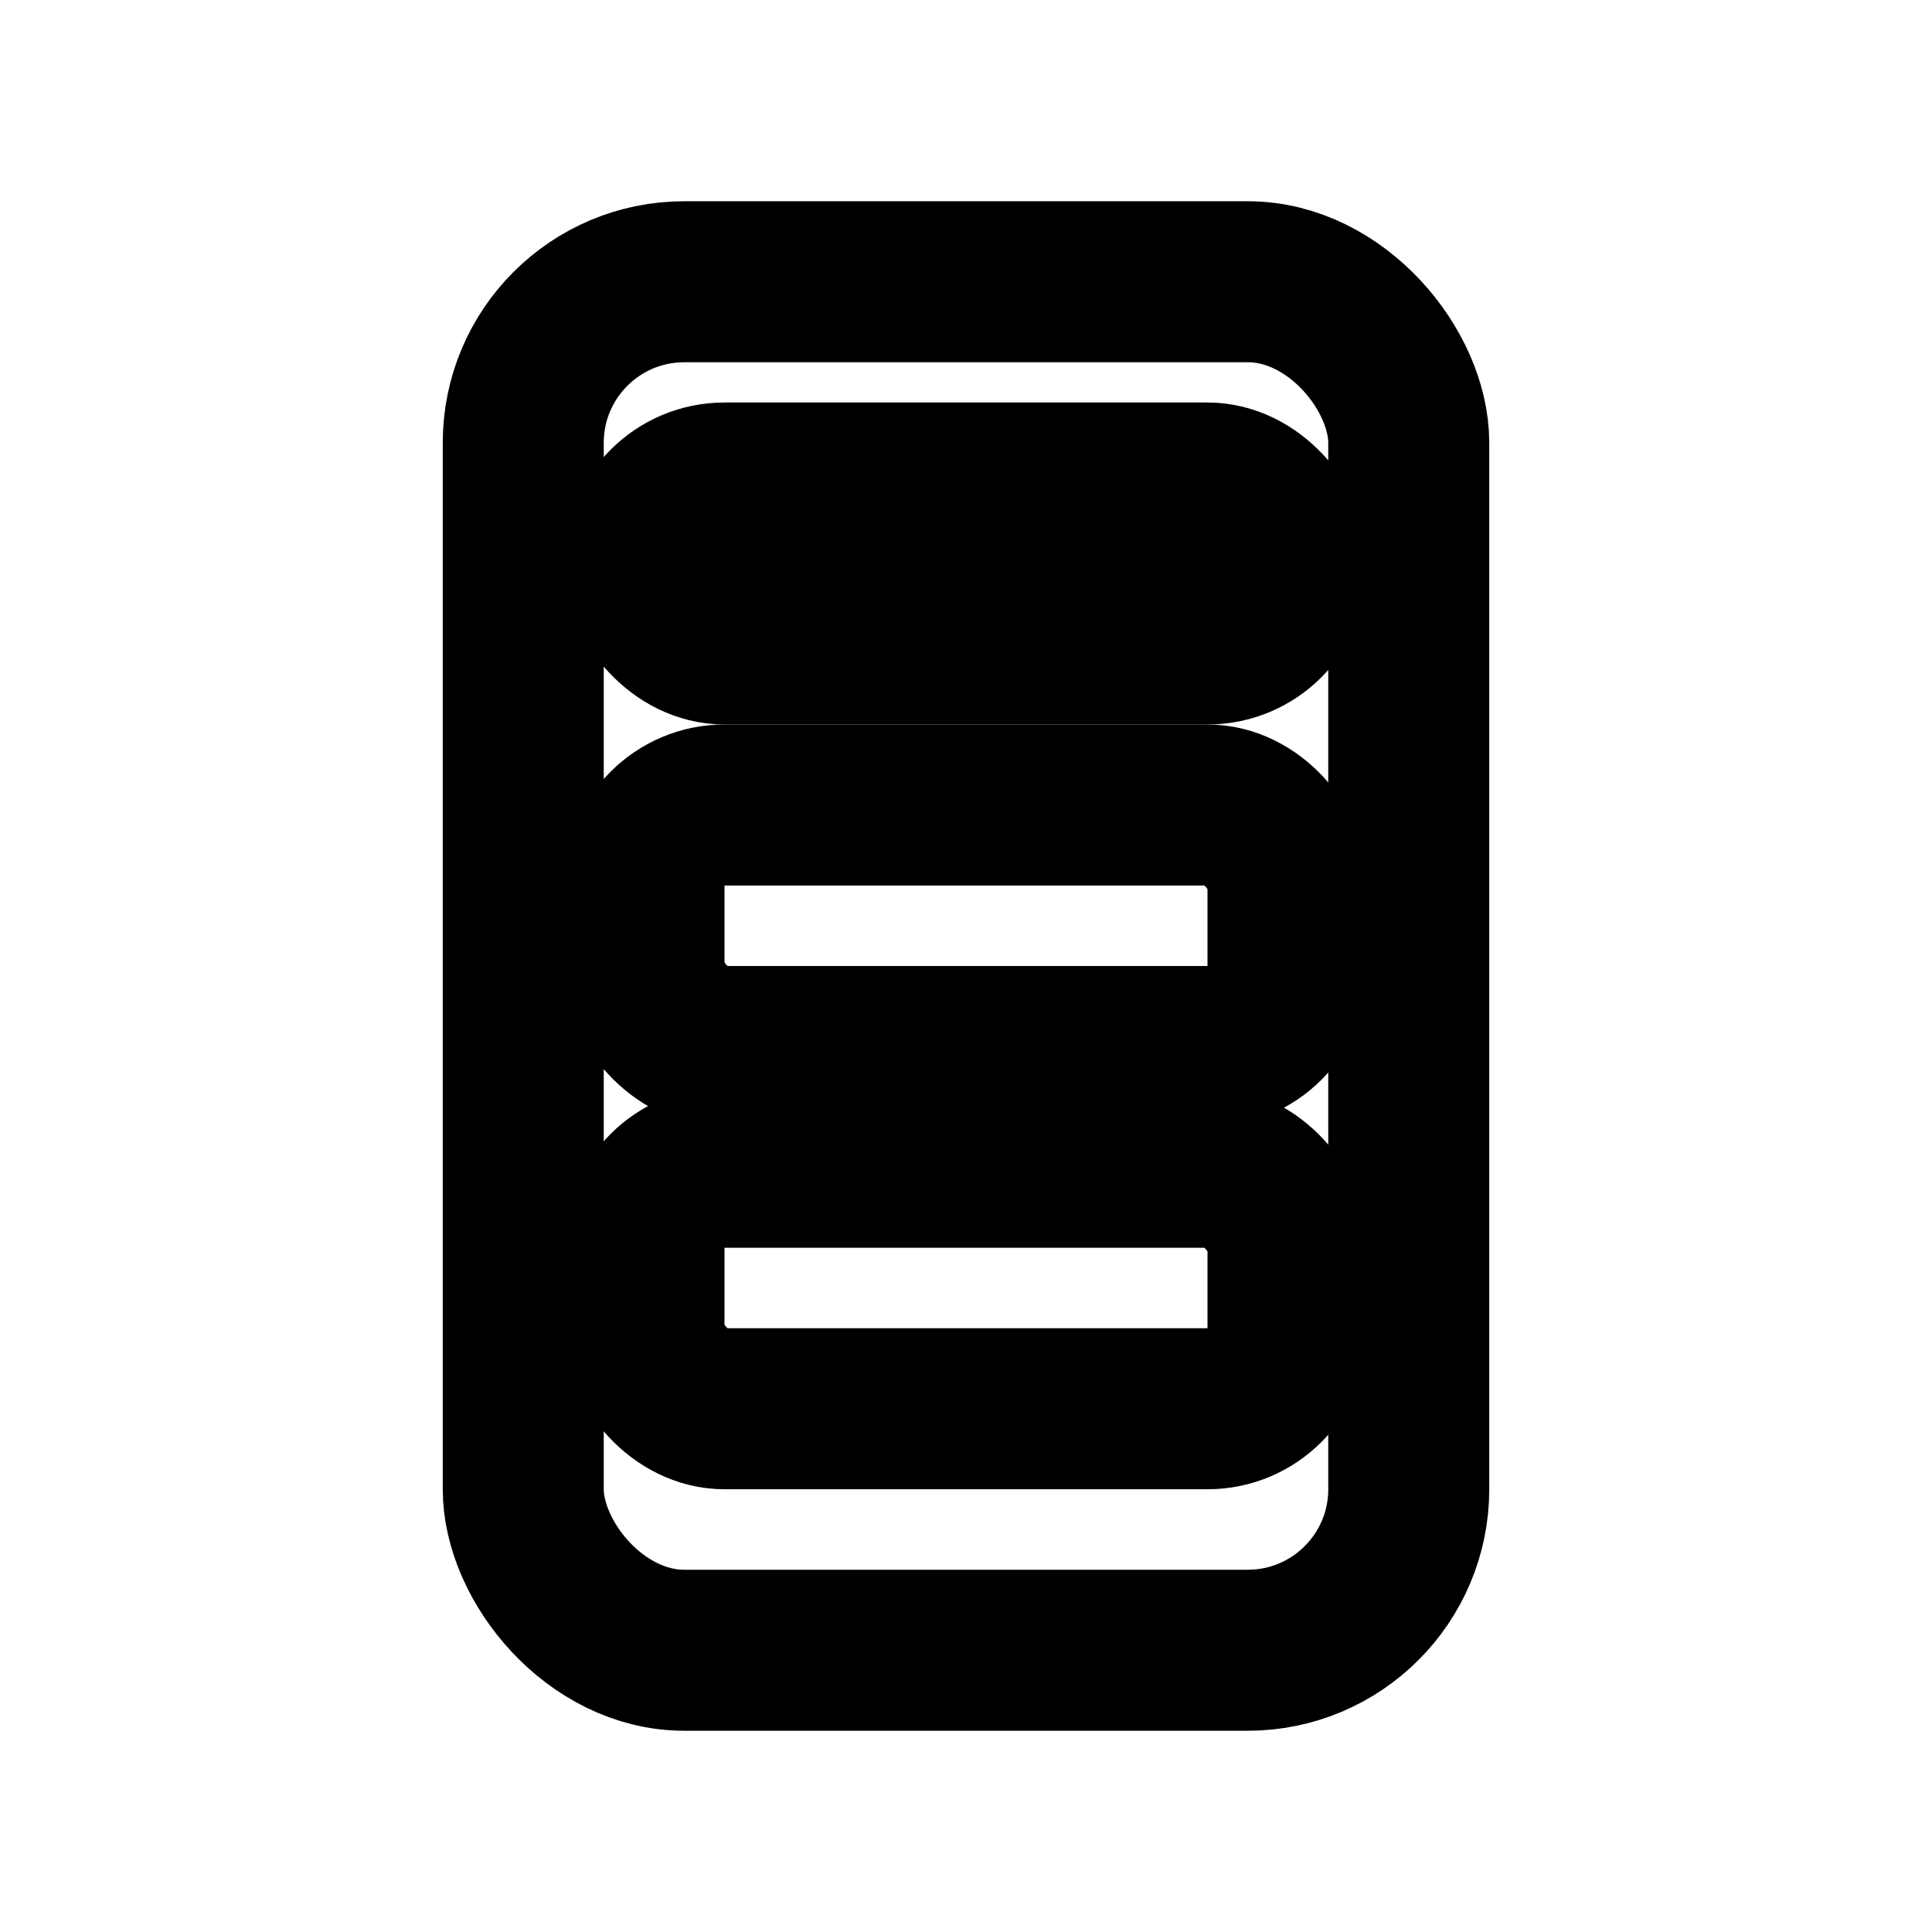
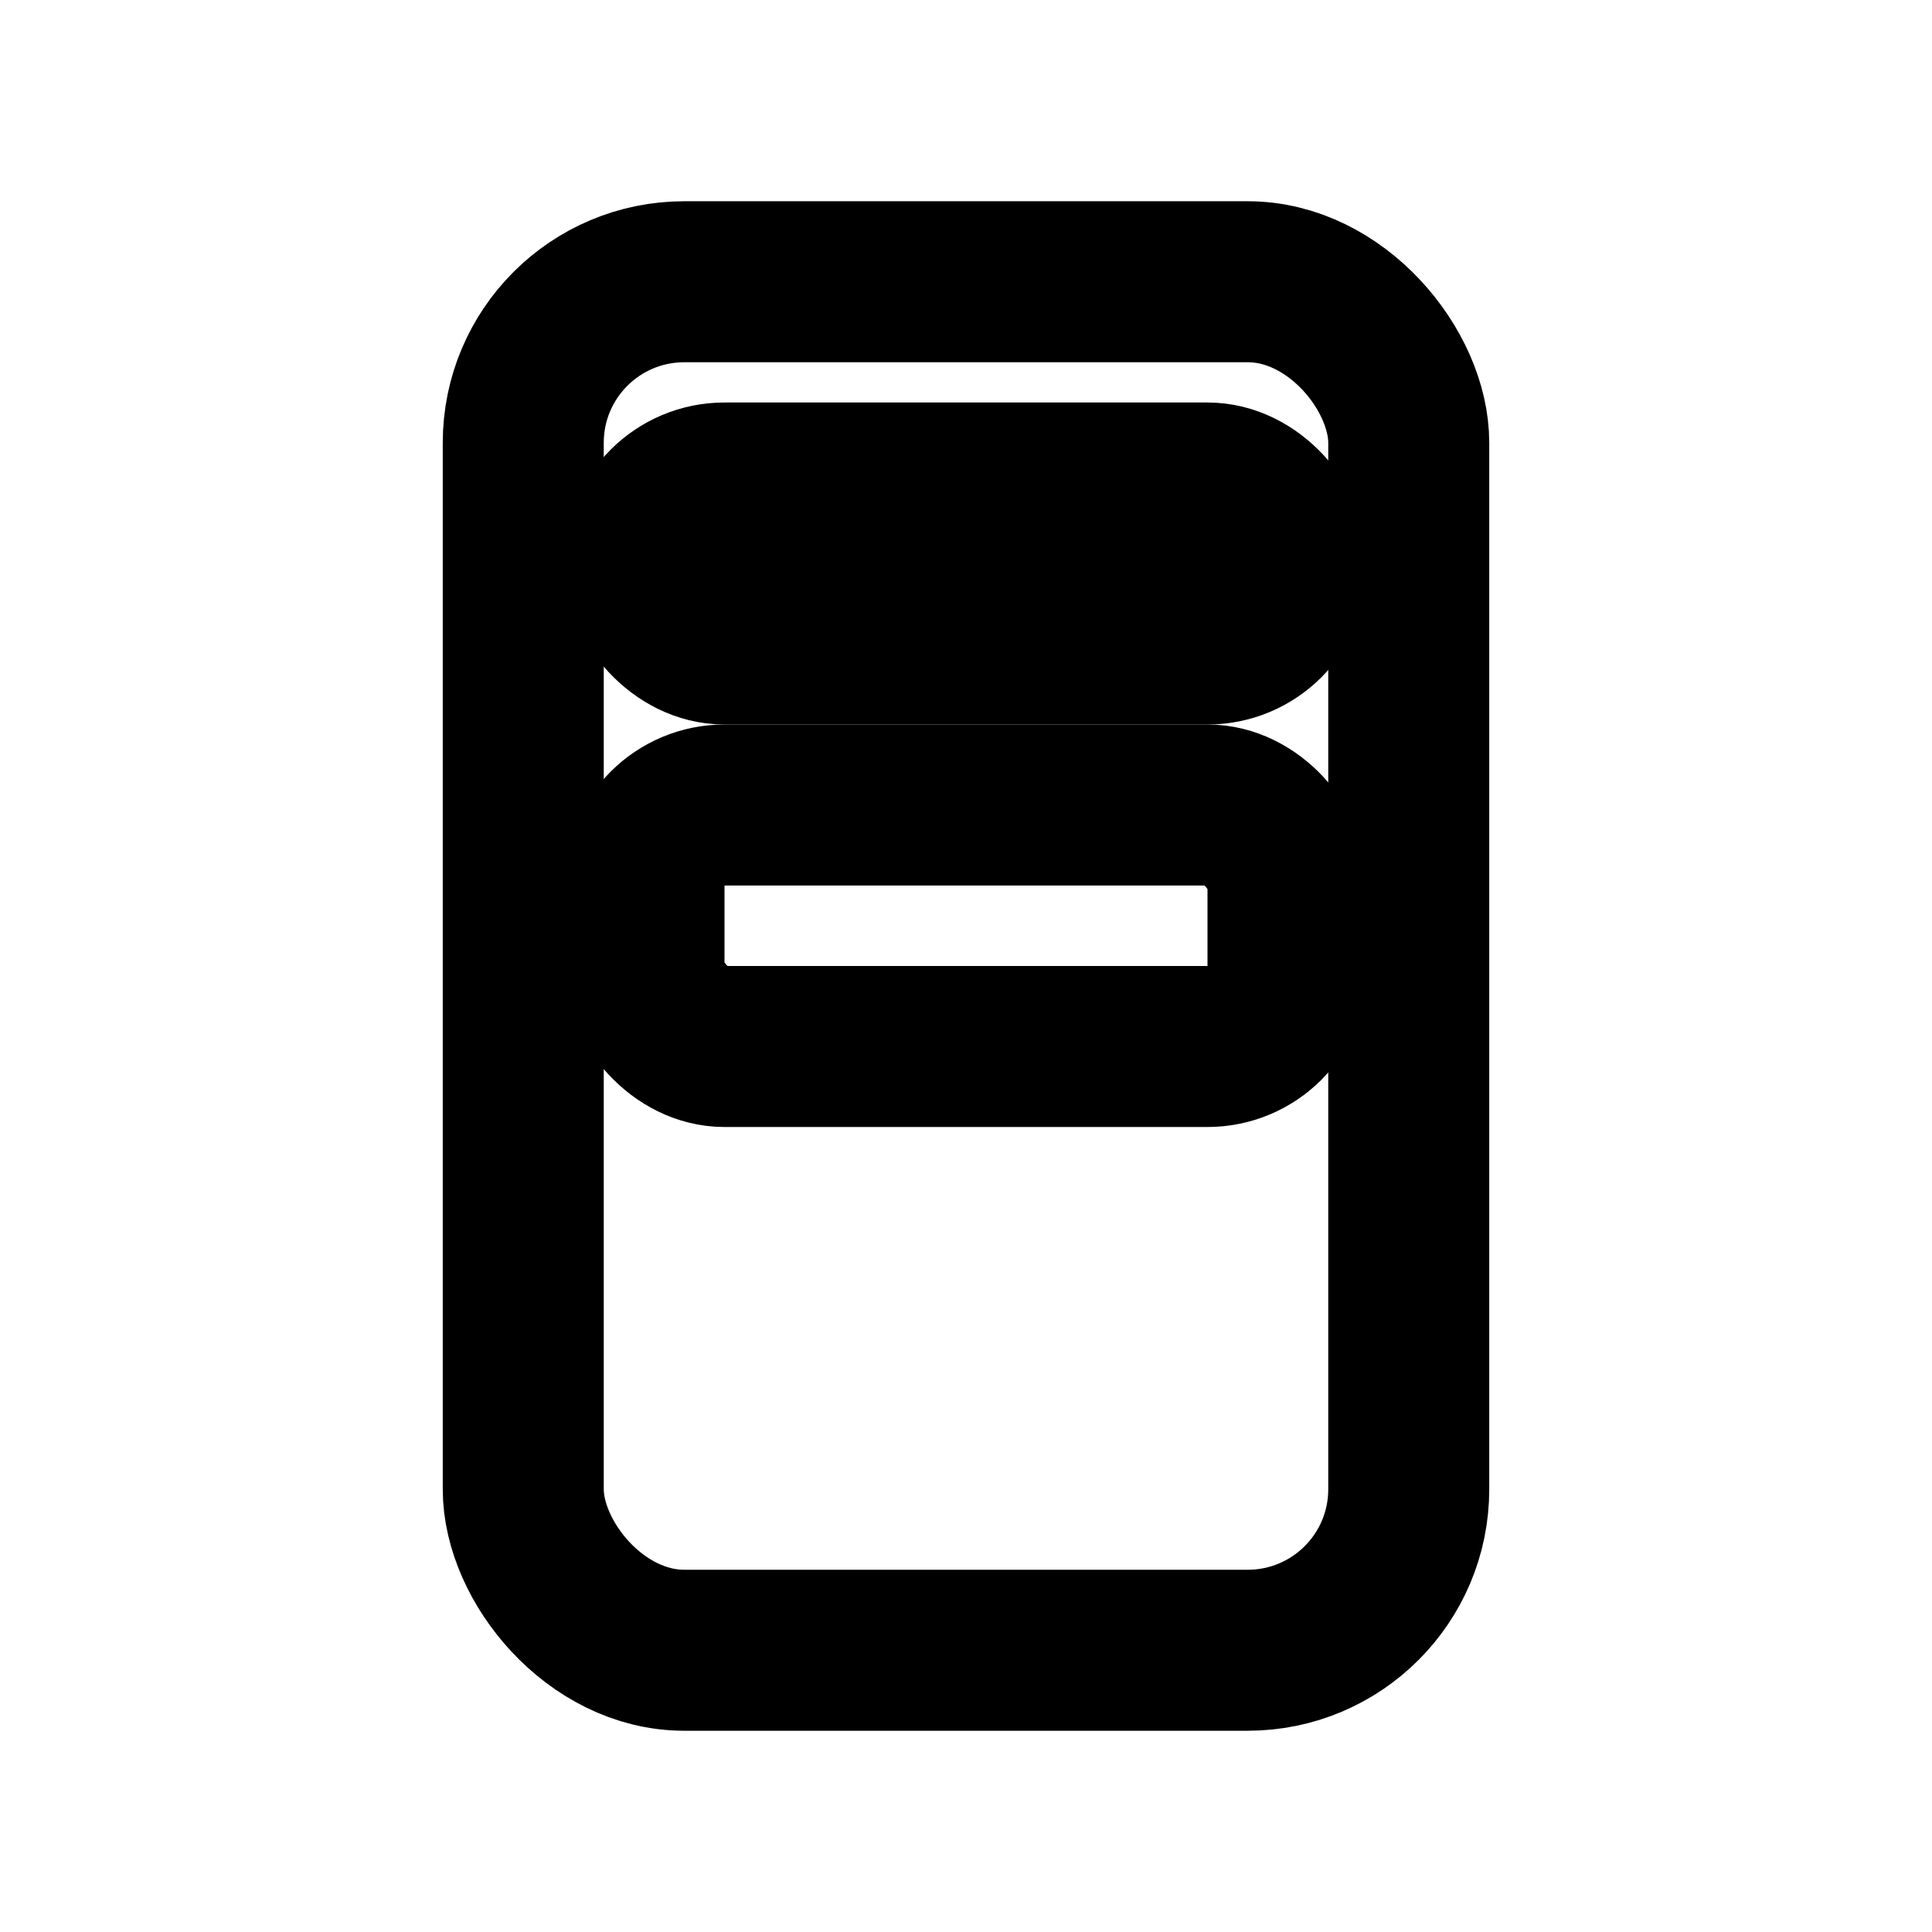
<svg xmlns="http://www.w3.org/2000/svg" viewBox="0 0 24 24" fill="none" stroke="currentColor" stroke-width="2" stroke-linecap="round" stroke-linejoin="round">
  <rect x="6.5" y="3.5" width="11" height="17" rx="2" />
  <rect x="8" y="6" width="8" height="2" rx="1" />
  <rect x="8" y="10" width="8" height="3" rx="1" />
-   <rect x="8" y="14.5" width="8" height="3" rx="1" />
</svg>